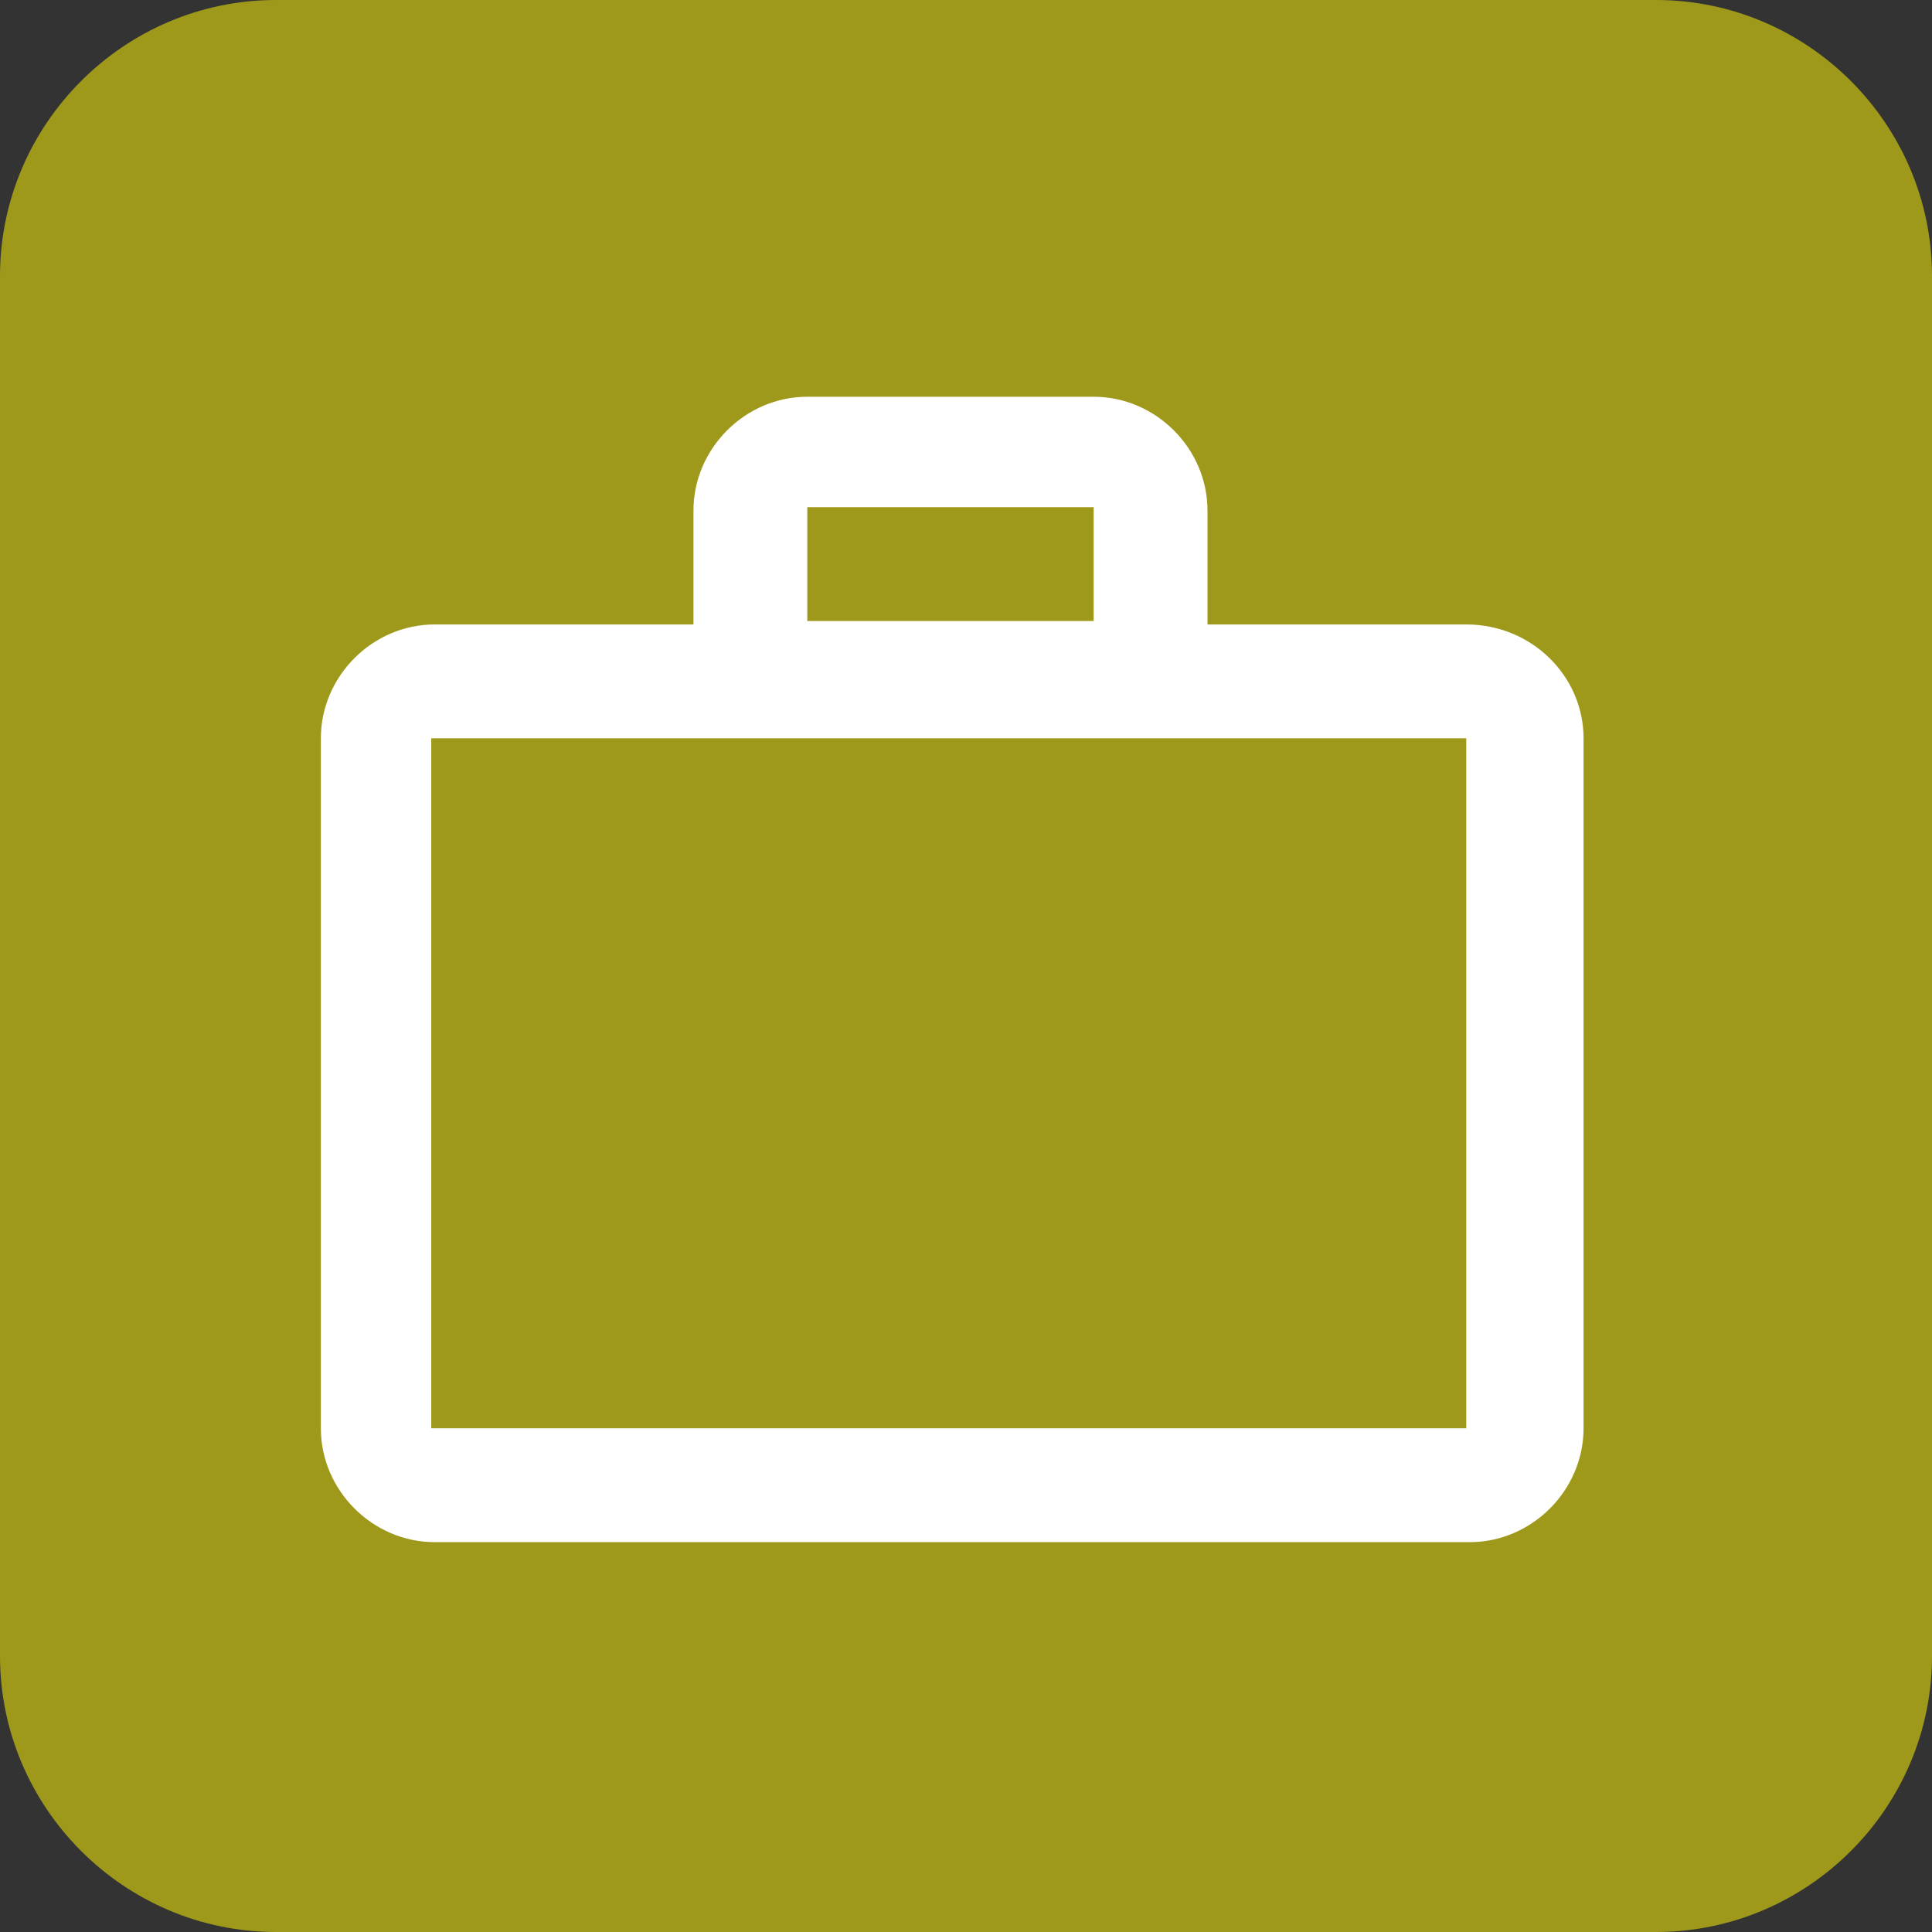
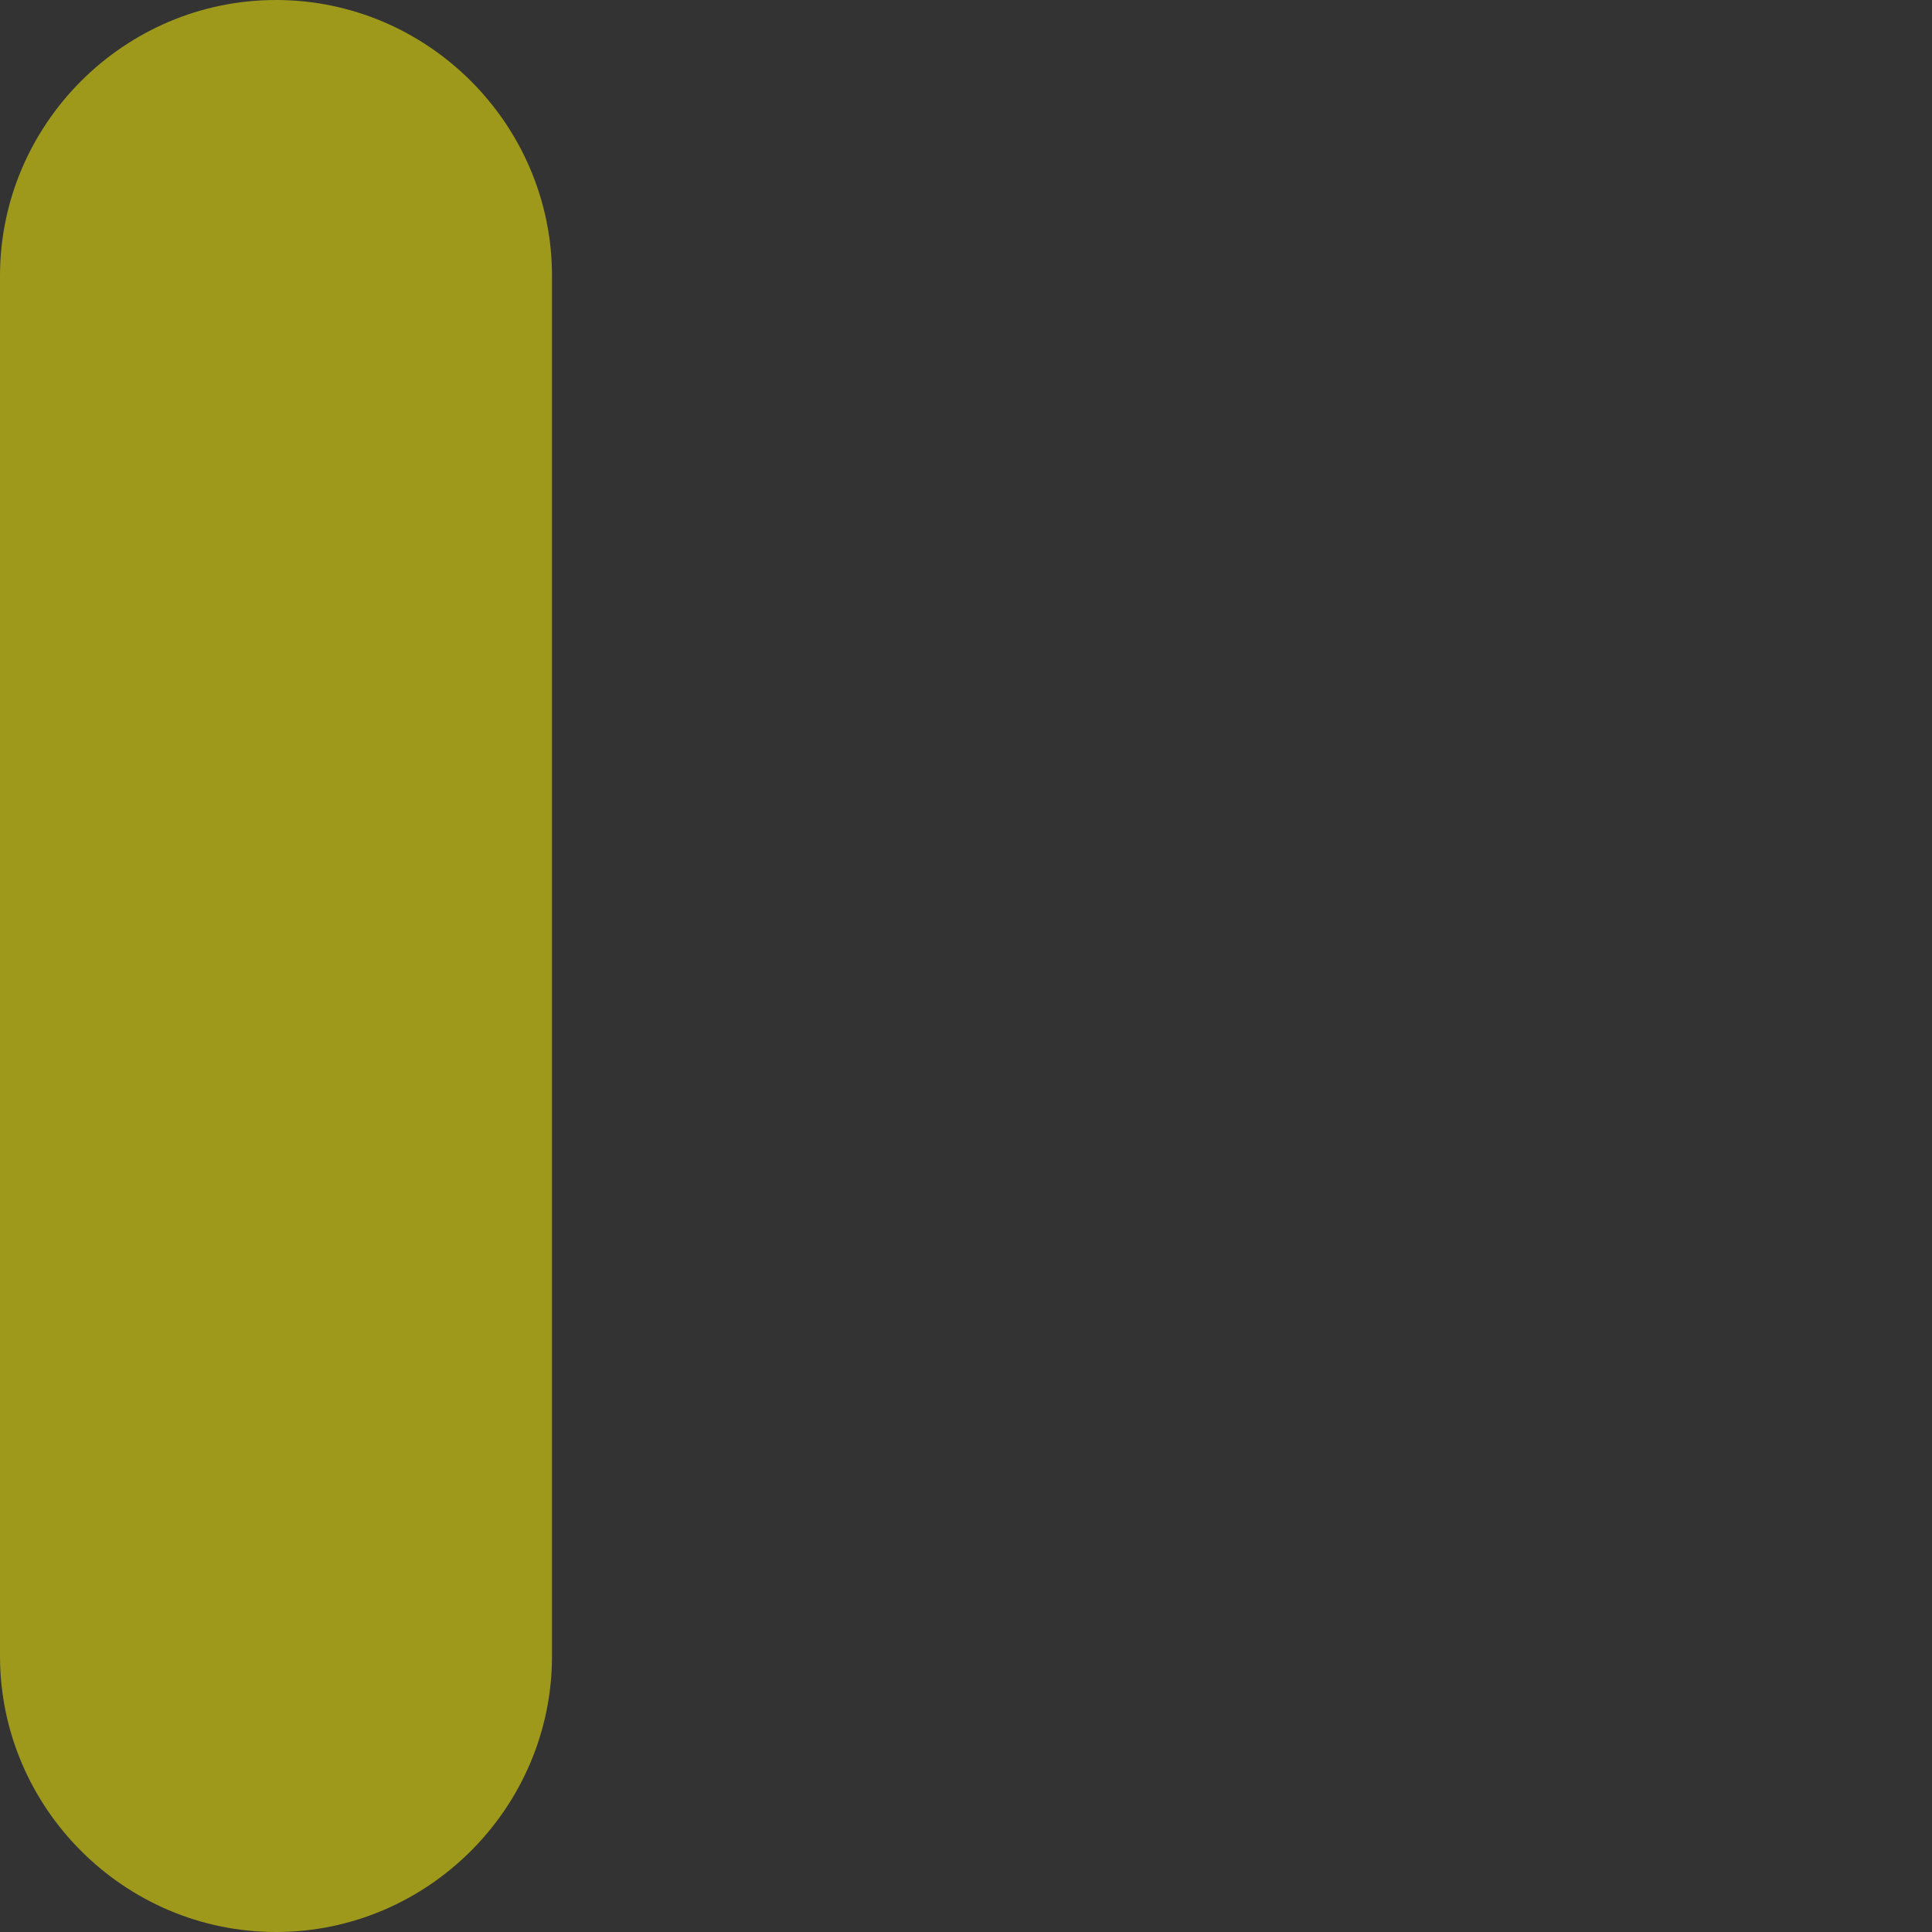
<svg xmlns="http://www.w3.org/2000/svg" viewBox="0 0 56 56" style="enable-background:new 0 0 56 56" xml:space="preserve">
  <rect x="0" y="0" width="56" height="56" fill="#333333" stroke="none" />
-   <path d="M8 0h40c4.4 0 8 3.6 8 8v40c0 4.4-3.6 8-8 8H8c-4.4 0-8-3.6-8-8V8c0-4.4 3.6-8 8-8z" style="fill-rule:evenodd;clip-rule:evenodd;fill:#9f991b" />
-   <path d="M42.5 18.1H35v-3.3c0-1.8-1.5-3.3-3.3-3.3h-8.3c-1.8 0-3.3 1.5-3.3 3.3v3.3h-7.5c-1.8 0-3.3 1.5-3.3 3.3v20c0 1.8 1.5 3.3 3.3 3.3h30c1.8 0 3.3-1.5 3.3-3.3v-20c0-1.8-1.5-3.3-3.4-3.3zm-19.1-3.4h8.3V18h-8.3v-3.3zm19.1 26.7h-30v-20h30v20z" style="fill:#fff" />
+   <path d="M8 0c4.4 0 8 3.6 8 8v40c0 4.4-3.6 8-8 8H8c-4.4 0-8-3.6-8-8V8c0-4.4 3.6-8 8-8z" style="fill-rule:evenodd;clip-rule:evenodd;fill:#9f991b" />
</svg>